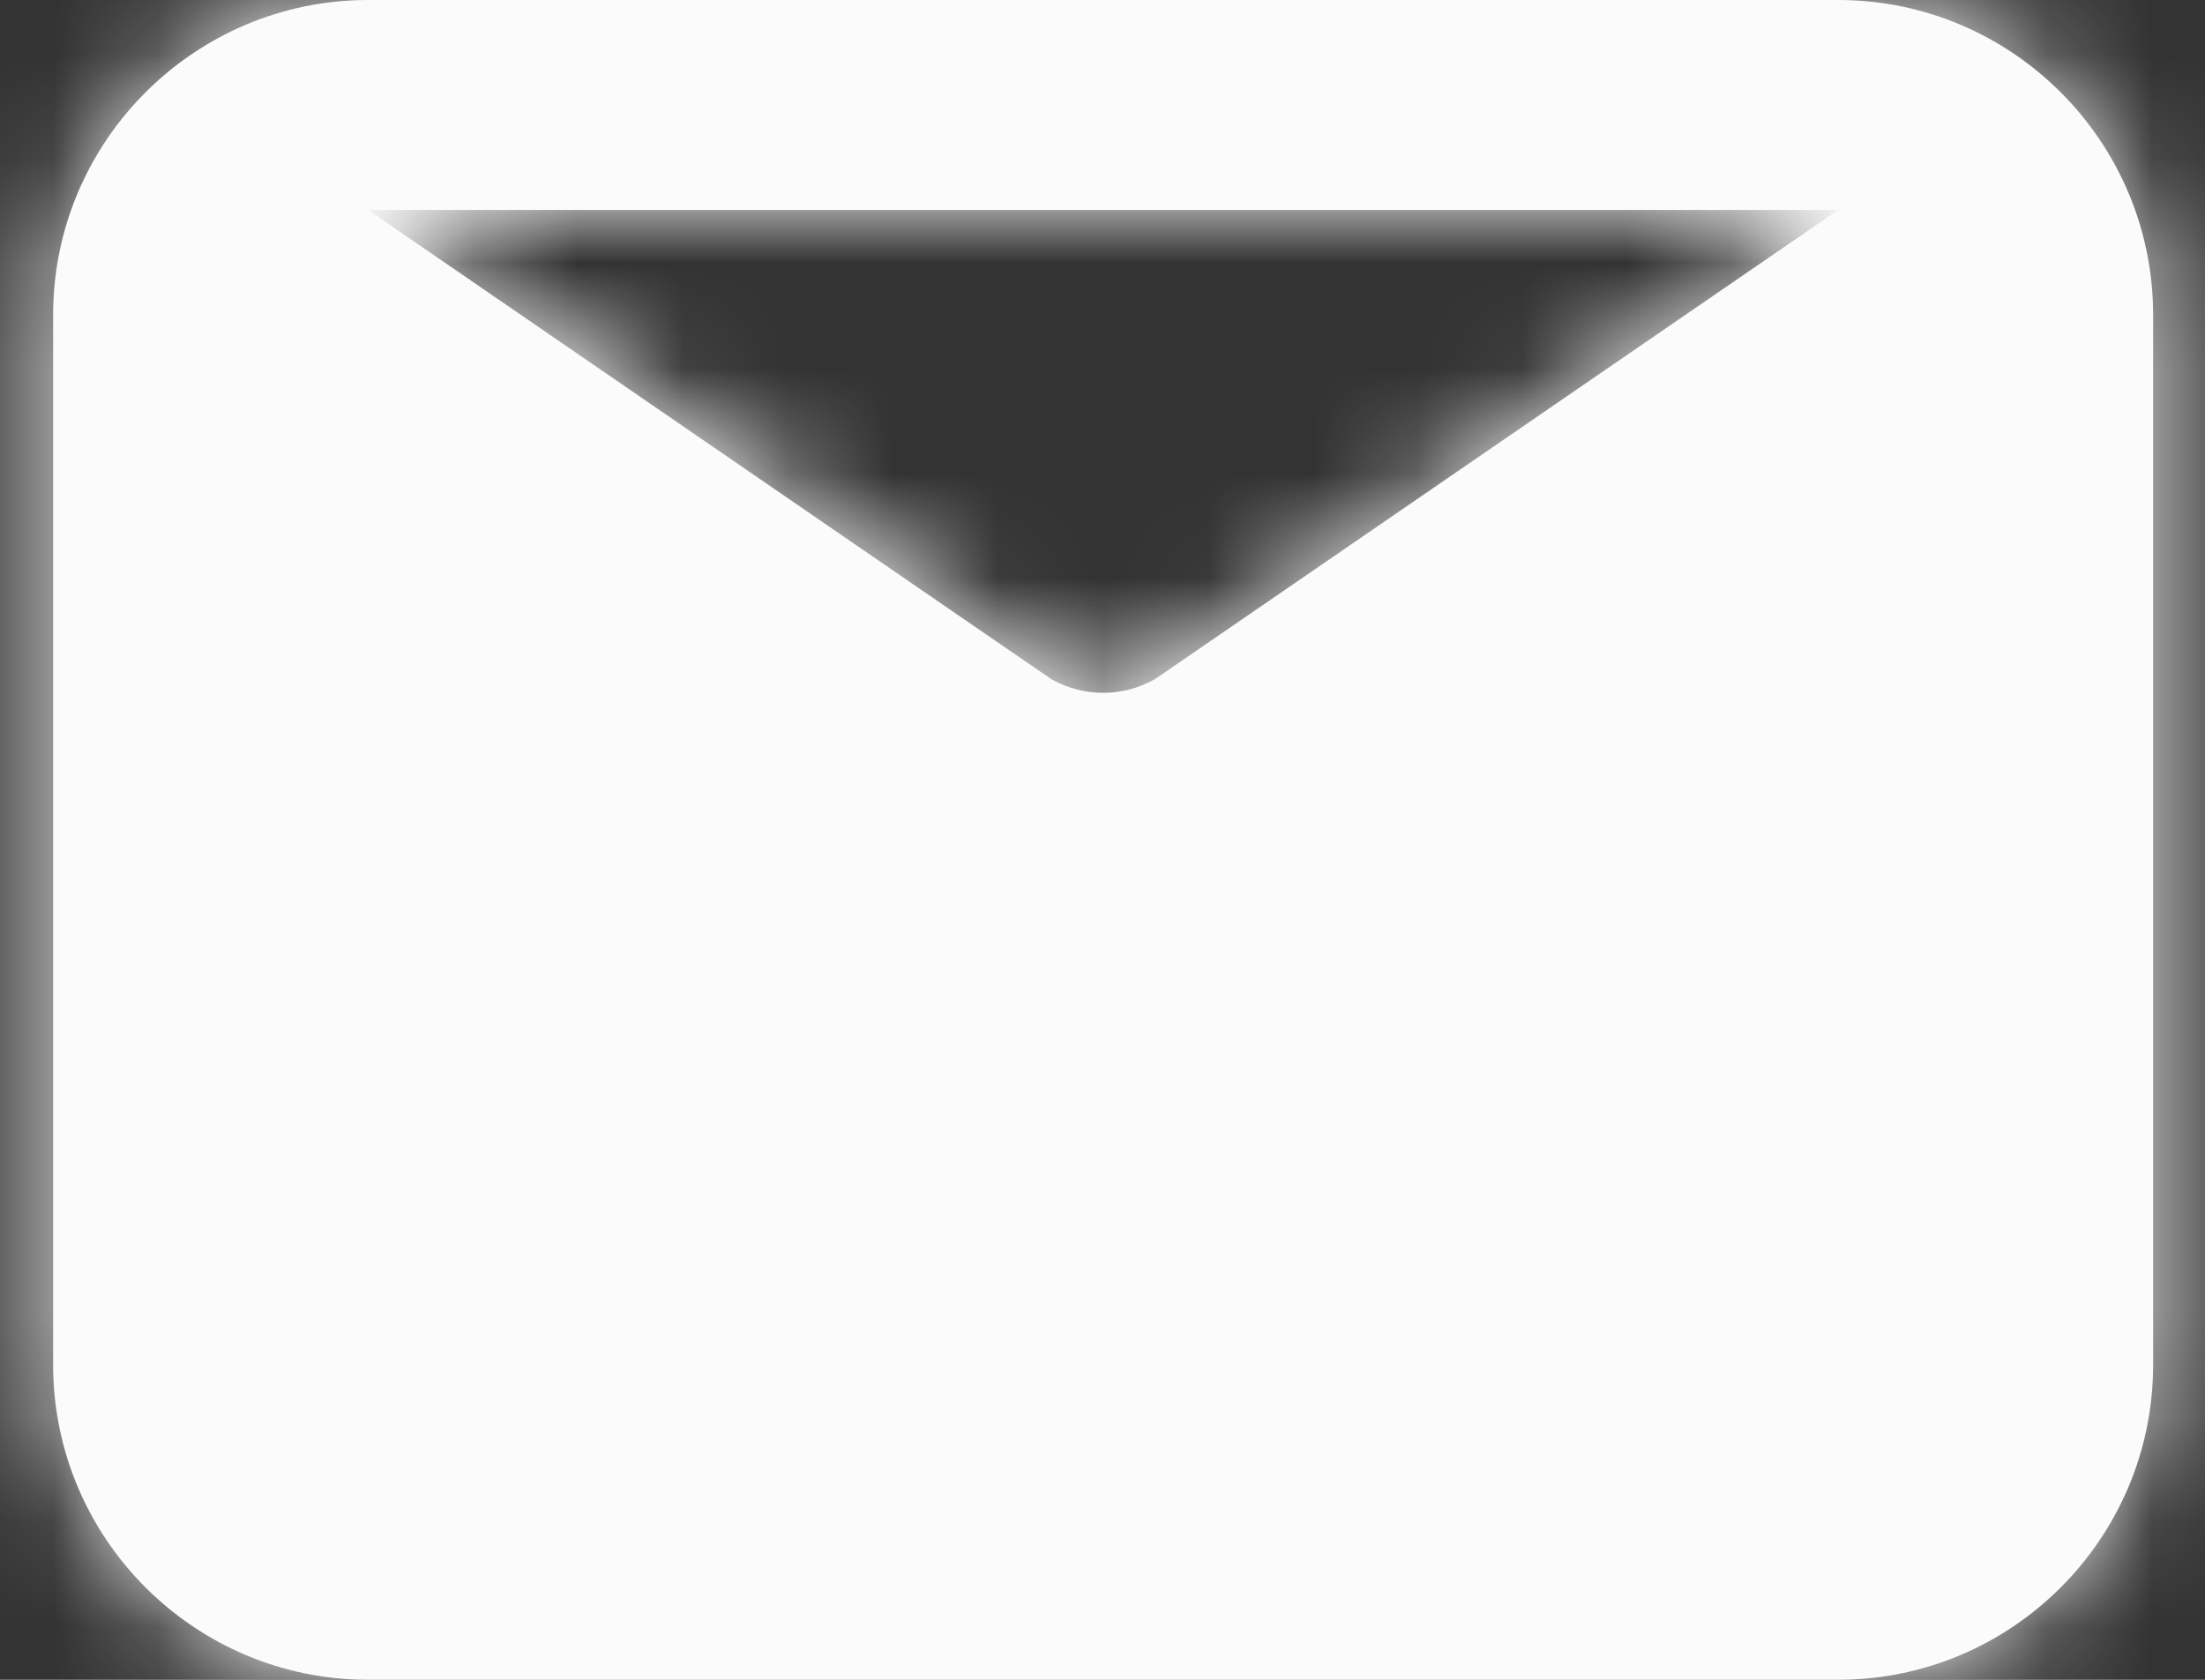
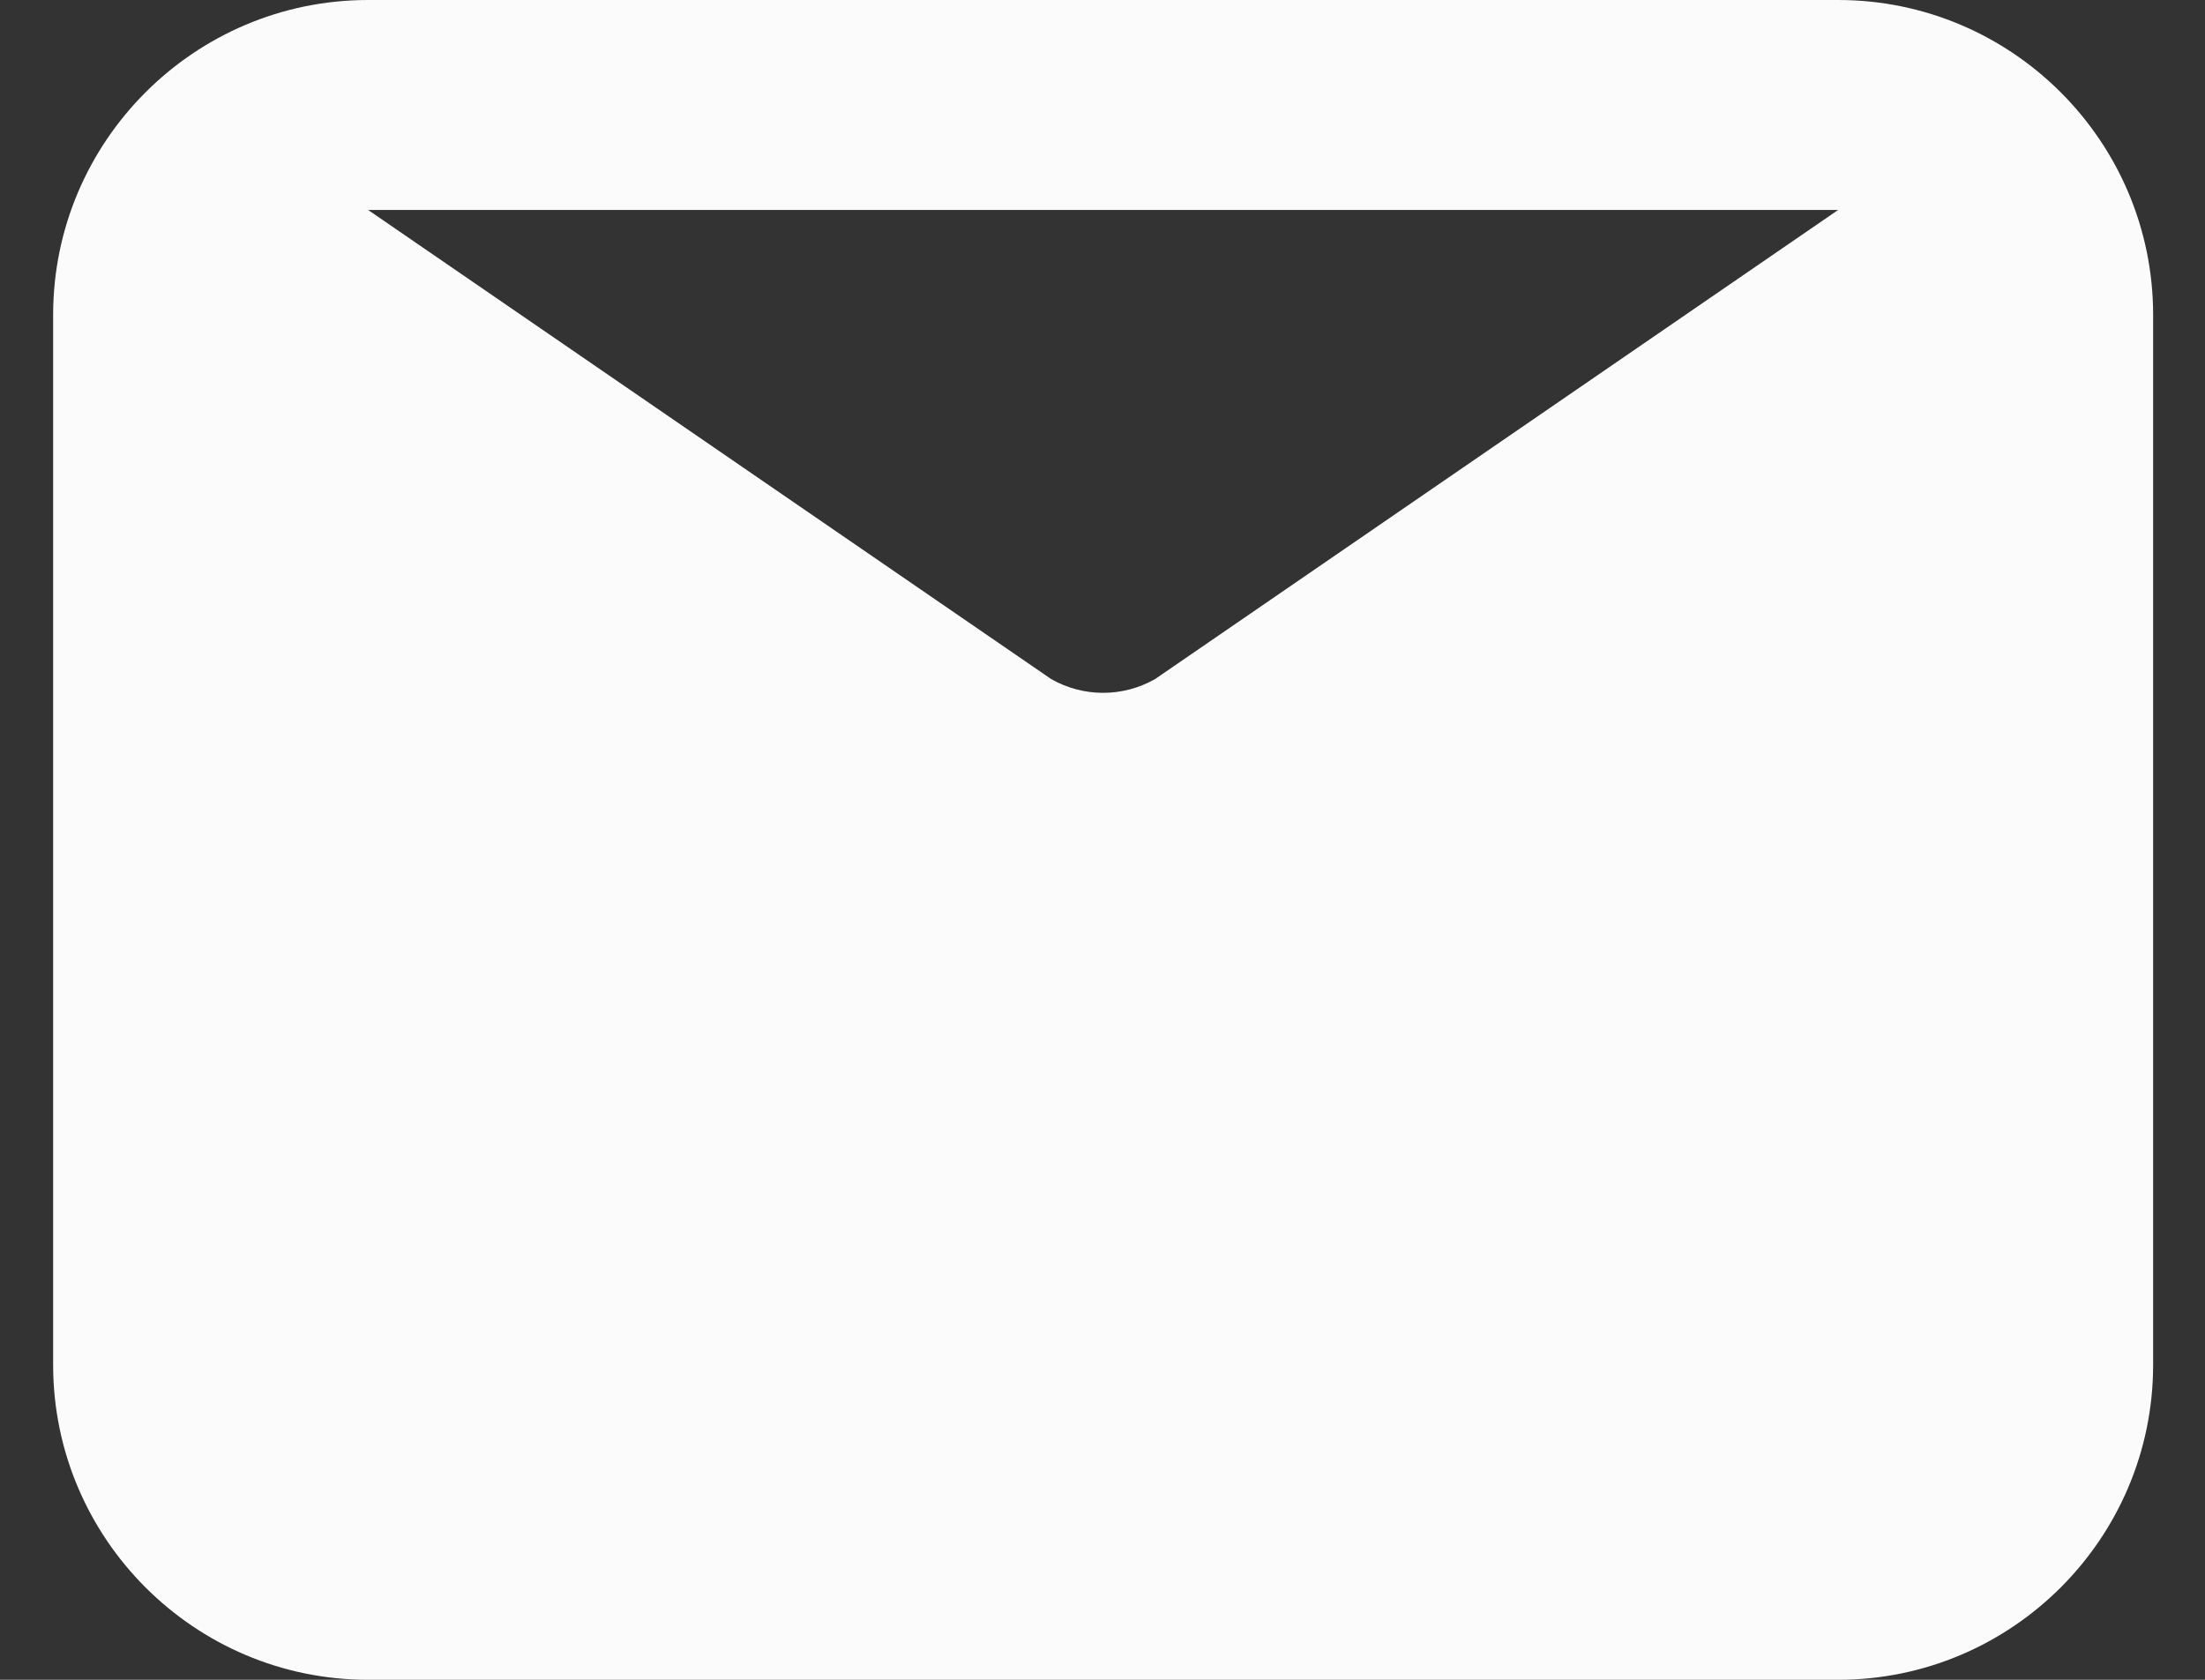
<svg xmlns="http://www.w3.org/2000/svg" width="21" height="16" viewBox="0 0 21 16" fill="none">
  <rect x="0" y="0" width="21" height="16" fill="#333333" stroke="none" />
  <path fill-rule="evenodd" clip-rule="evenodd" d="M17.506 2L11.001 6.468C10.694 6.643 10.318 6.643 10.011 6.468L3.506 2H17.506ZM17.506 0H3.506C1.852 0 0.506 1.346 0.506 3V13C0.506 14.654 1.852 16 3.506 16H17.506C19.16 16 20.506 14.654 20.506 13V3C20.506 1.346 19.16 0 17.506 0Z" fill="#FBFBFB" />
  <mask id="mask0_1_11984" style="mask-type:luminance" maskUnits="userSpaceOnUse" x="0" y="0" width="21" height="16">
-     <path fill-rule="evenodd" clip-rule="evenodd" d="M17.506 2L11.001 6.468C10.694 6.643 10.318 6.643 10.011 6.468L3.506 2H17.506ZM17.506 0H3.506C1.852 0 0.506 1.346 0.506 3V13C0.506 14.654 1.852 16 3.506 16H17.506C19.16 16 20.506 14.654 20.506 13V3C20.506 1.346 19.16 0 17.506 0Z" fill="white" />
-   </mask>
+     </mask>
  <g mask="url(#mask0_1_11984)">
    <rect x="-1.5" y="-4" width="24" height="24" fill="#FBFBFB" />
  </g>
</svg>